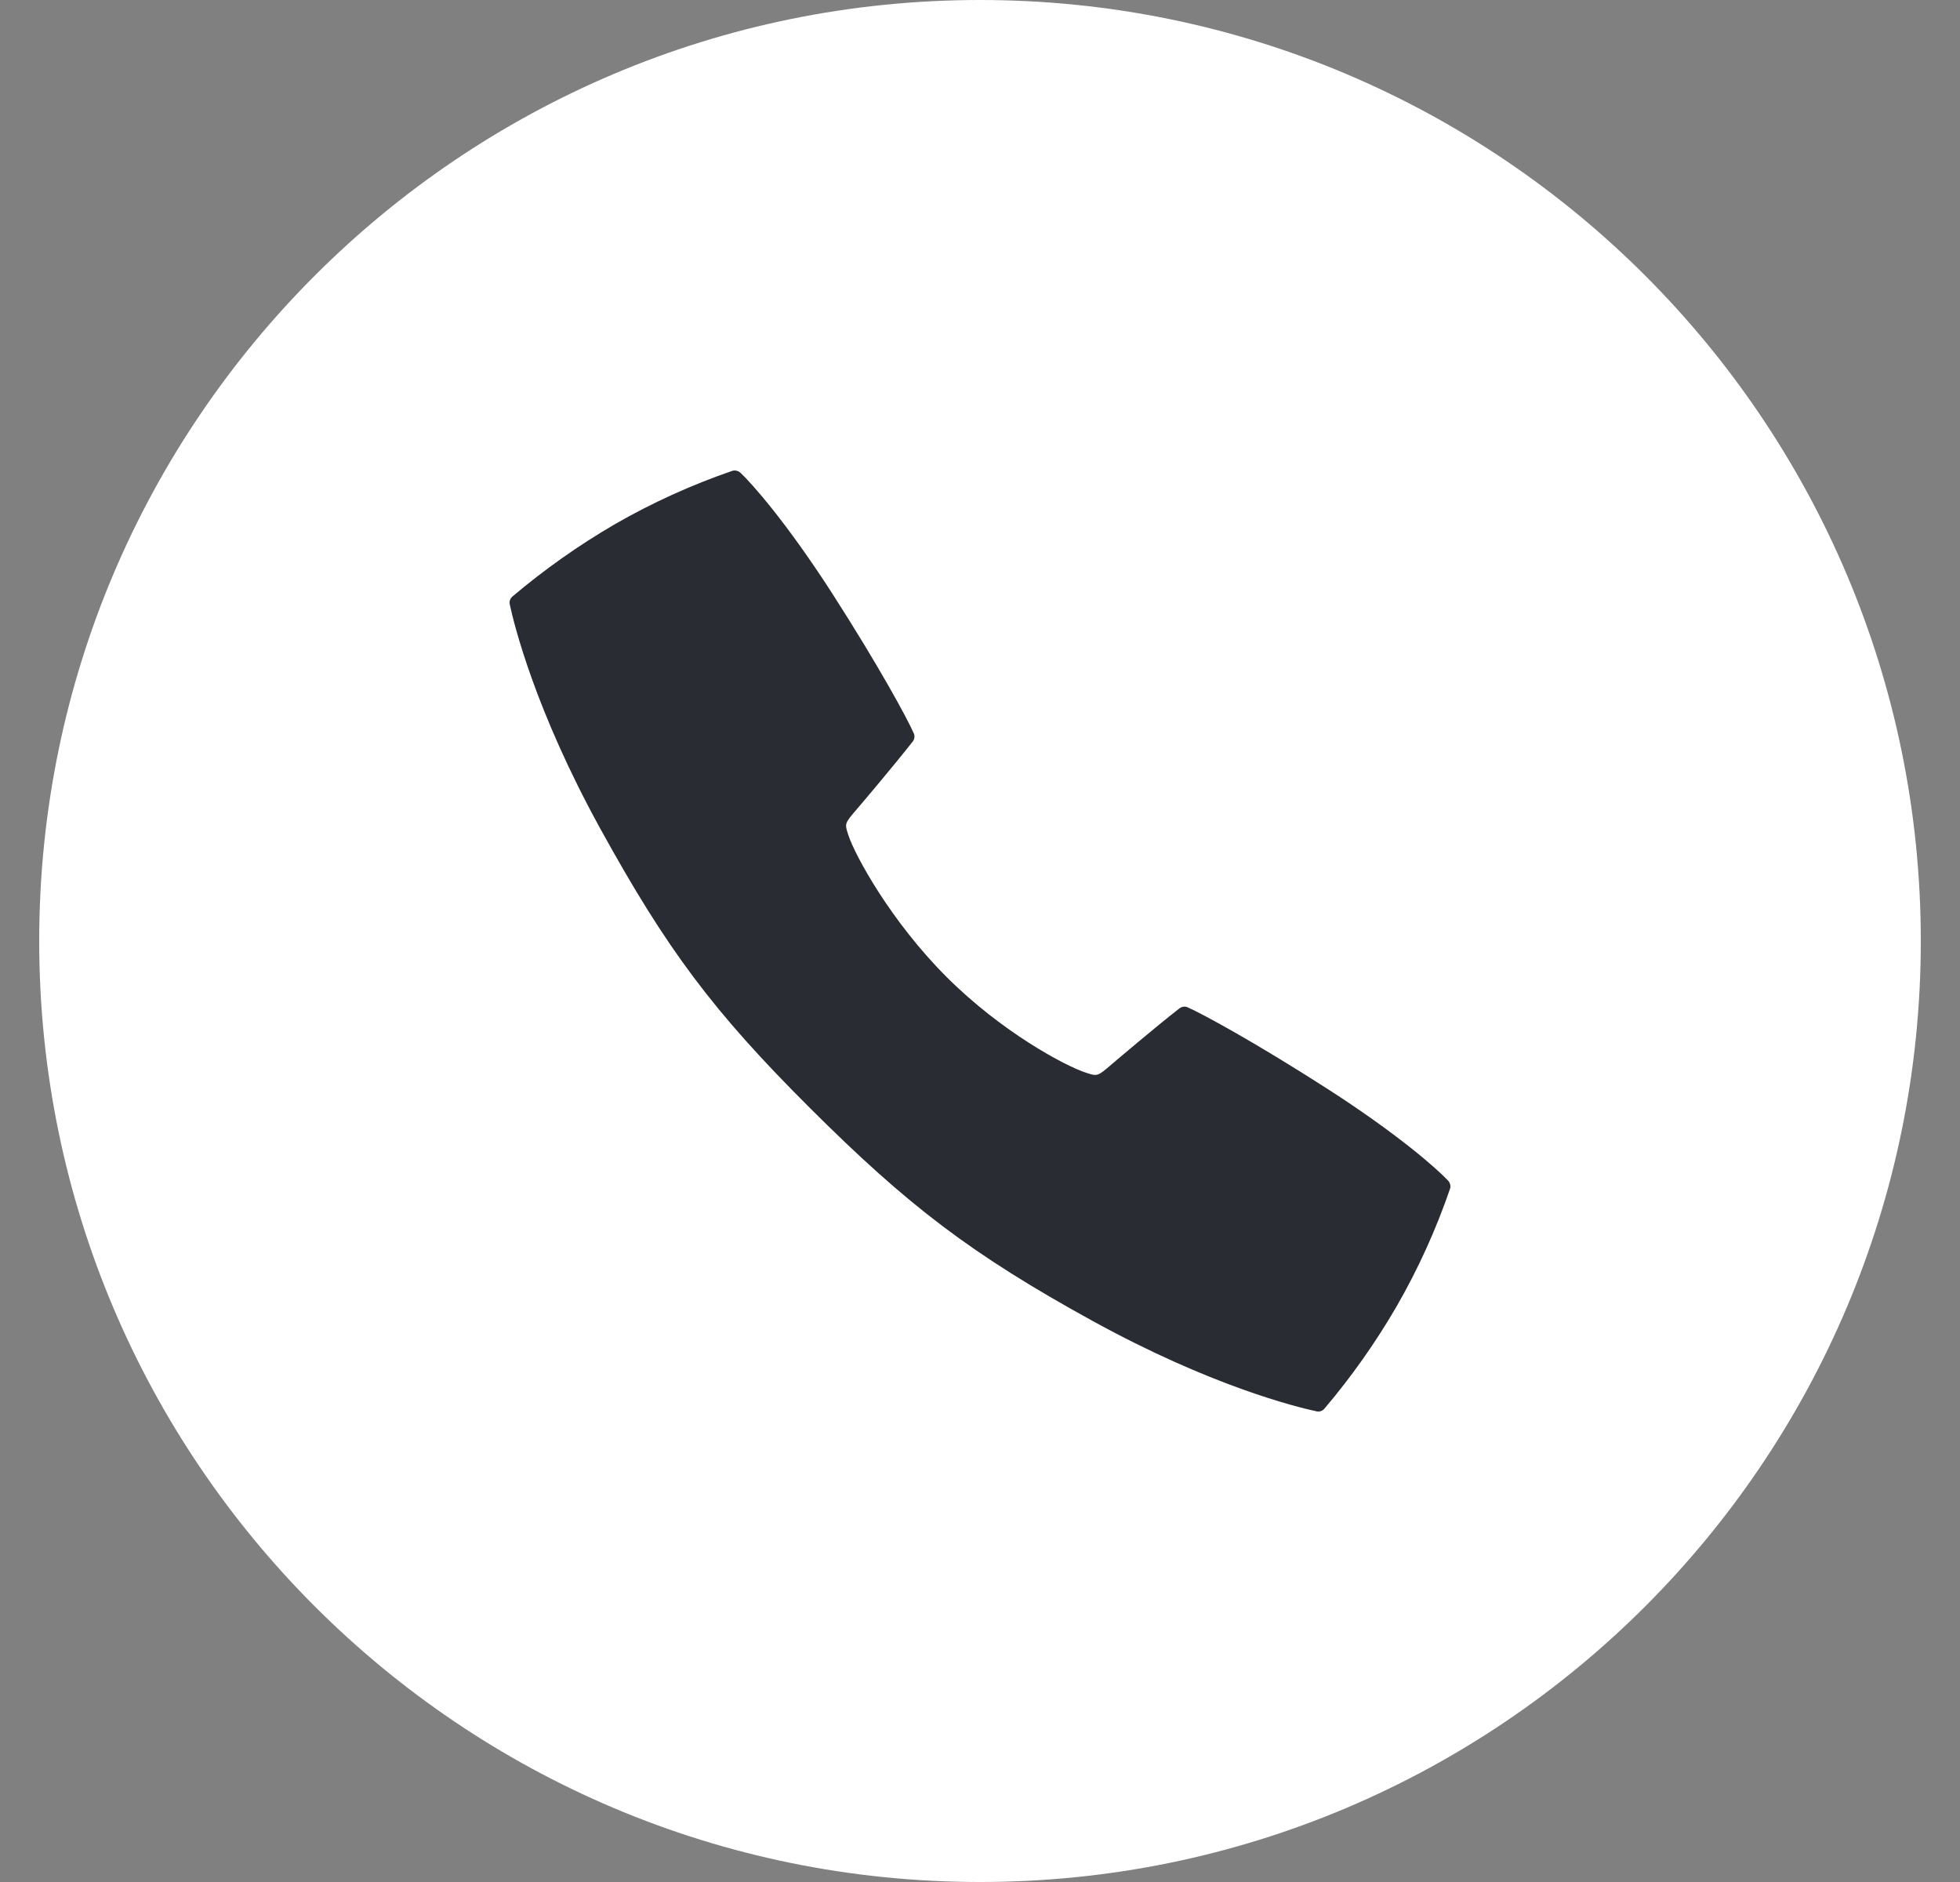
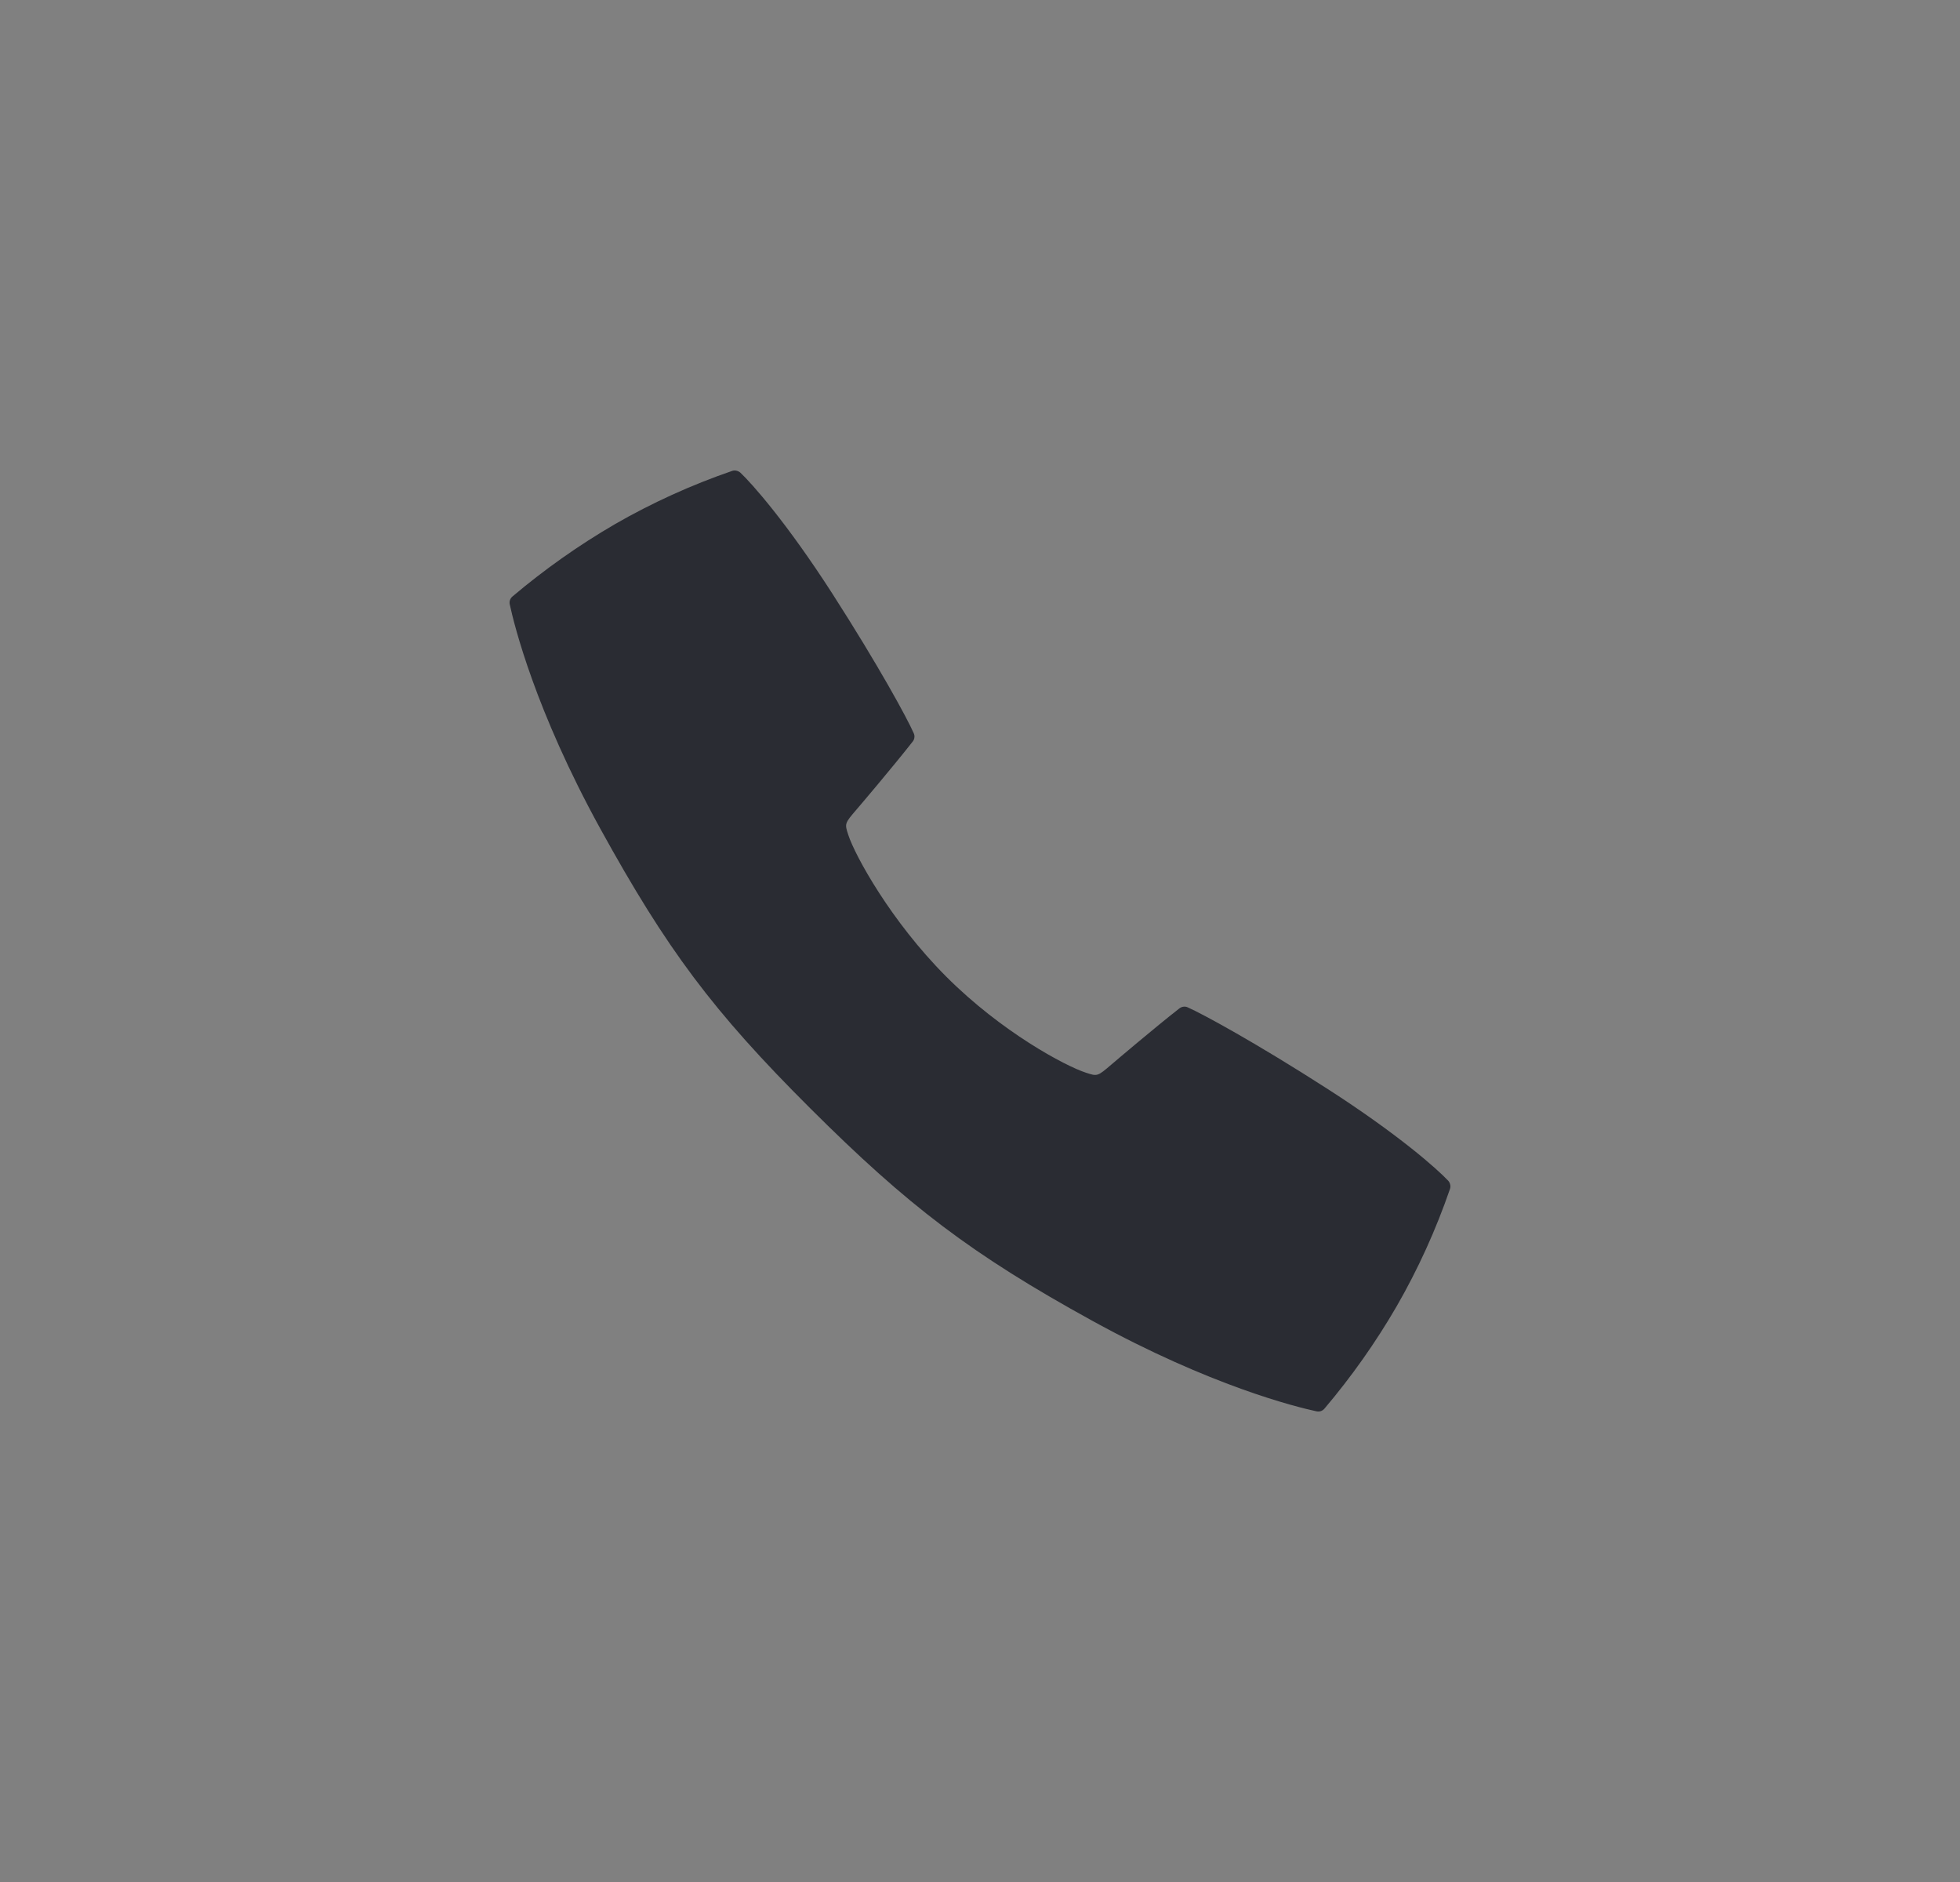
<svg xmlns="http://www.w3.org/2000/svg" width="25" height="24" viewBox="0 0 25 24" fill="none">
  <rect x="0" y="0" width="25" height="24" fill="#808080" stroke="none" />
-   <path d="M24.5 12C24.5 18.627 19.127 24 12.5 24C5.873 24 0.5 18.627 0.5 12C0.5 5.373 5.873 0 12.5 0C19.127 0 24.5 5.373 24.5 12Z" fill="white" />
  <path d="M18.472 15.057C18.332 14.908 17.838 14.468 16.931 13.885C16.017 13.298 15.342 12.931 15.149 12.846C15.132 12.838 15.113 12.835 15.095 12.838C15.076 12.84 15.059 12.848 15.044 12.859C14.732 13.102 14.208 13.548 14.18 13.572C13.998 13.728 13.998 13.728 13.85 13.679C13.588 13.594 12.776 13.162 12.068 12.453C11.361 11.744 10.907 10.912 10.821 10.65C10.772 10.502 10.772 10.502 10.928 10.32C10.953 10.292 11.399 9.767 11.642 9.456C11.654 9.441 11.661 9.424 11.663 9.405C11.666 9.387 11.663 9.368 11.655 9.351C11.57 9.157 11.203 8.483 10.616 7.569C10.032 6.662 9.592 6.168 9.444 6.028C9.43 6.016 9.413 6.007 9.395 6.003C9.376 5.998 9.357 5.999 9.339 6.005C8.819 6.184 8.316 6.412 7.839 6.687C7.379 6.955 6.943 7.263 6.536 7.607C6.522 7.619 6.511 7.635 6.505 7.652C6.499 7.67 6.498 7.689 6.502 7.707C6.558 7.968 6.826 9.057 7.656 10.566C8.504 12.105 9.091 12.894 10.335 14.134C11.579 15.374 12.393 15.997 13.934 16.844C15.443 17.674 16.532 17.942 16.793 17.998C16.811 18.002 16.83 18.001 16.848 17.995C16.865 17.989 16.881 17.978 16.893 17.964C17.238 17.557 17.546 17.121 17.813 16.661C18.088 16.184 18.316 15.681 18.495 15.161C18.501 15.143 18.502 15.124 18.497 15.106C18.493 15.088 18.485 15.071 18.472 15.057Z" fill="#2A2C33" />
</svg>